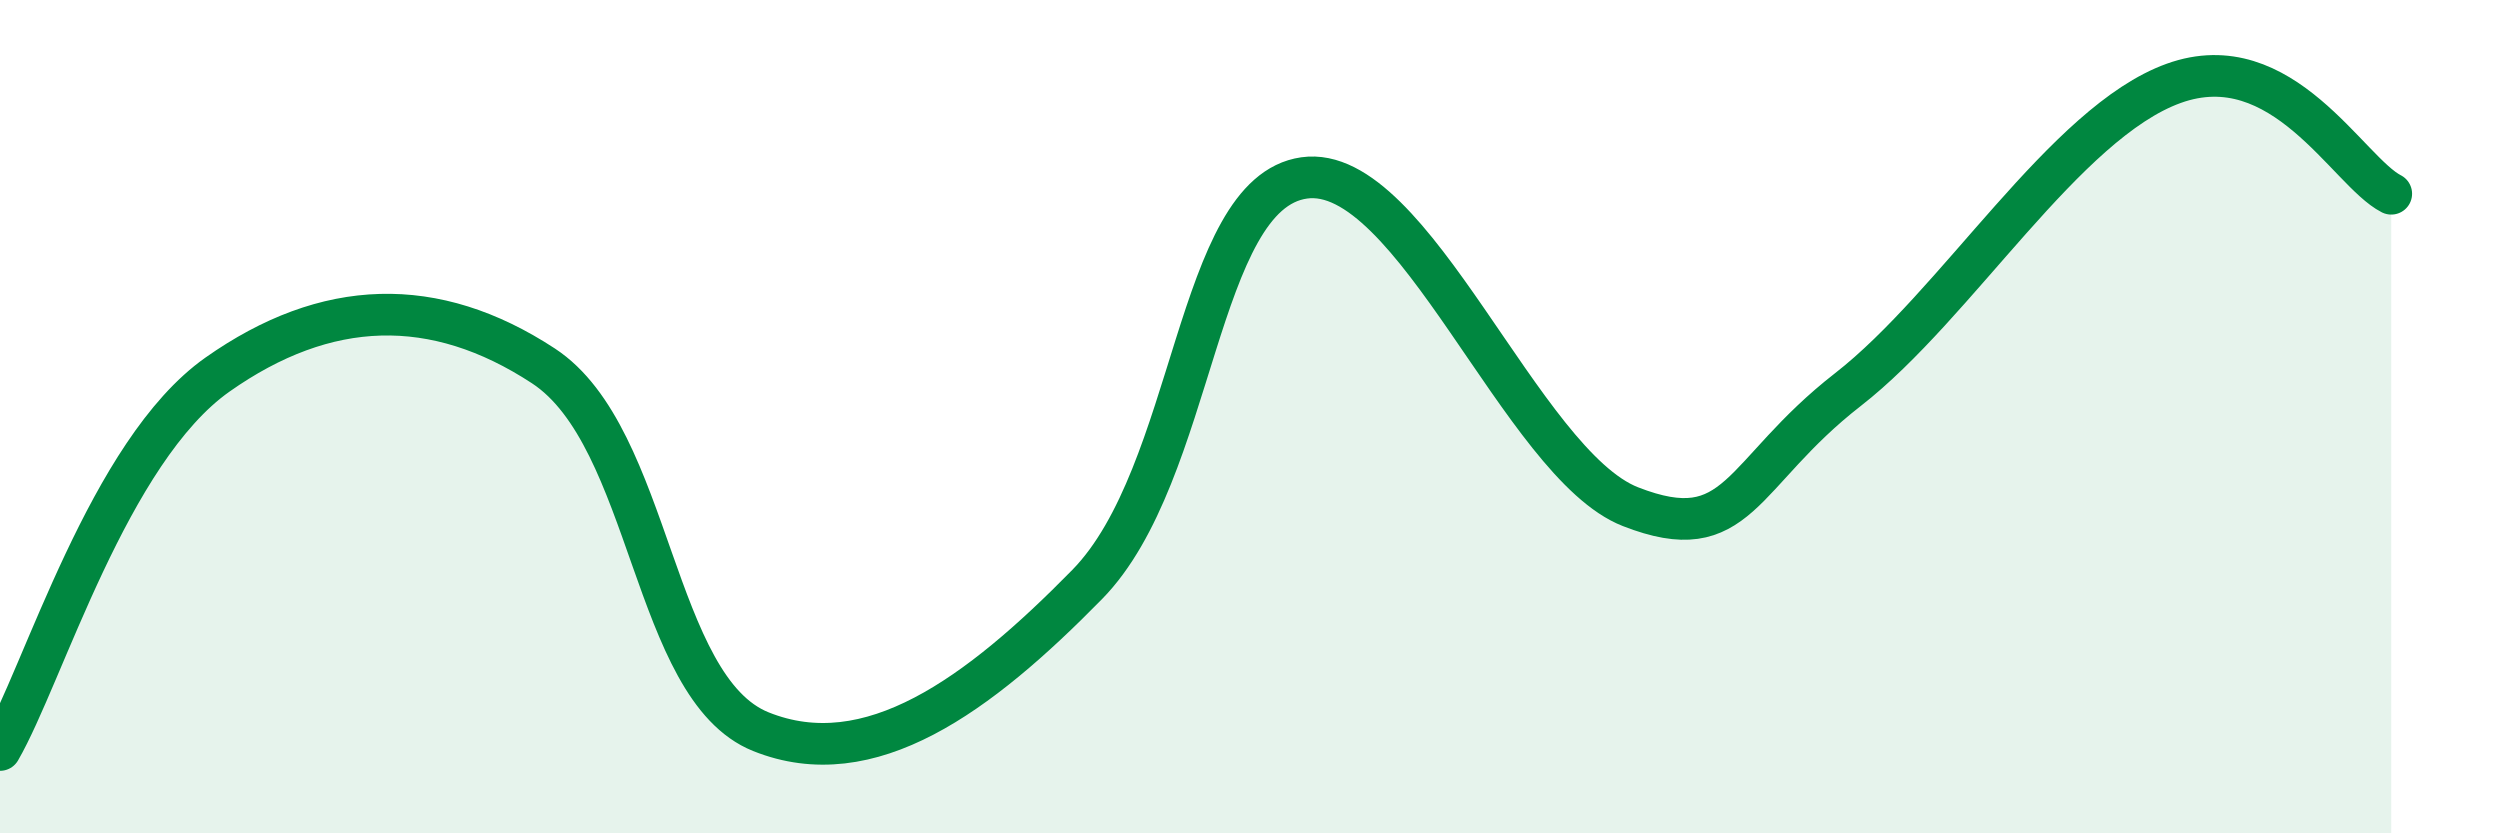
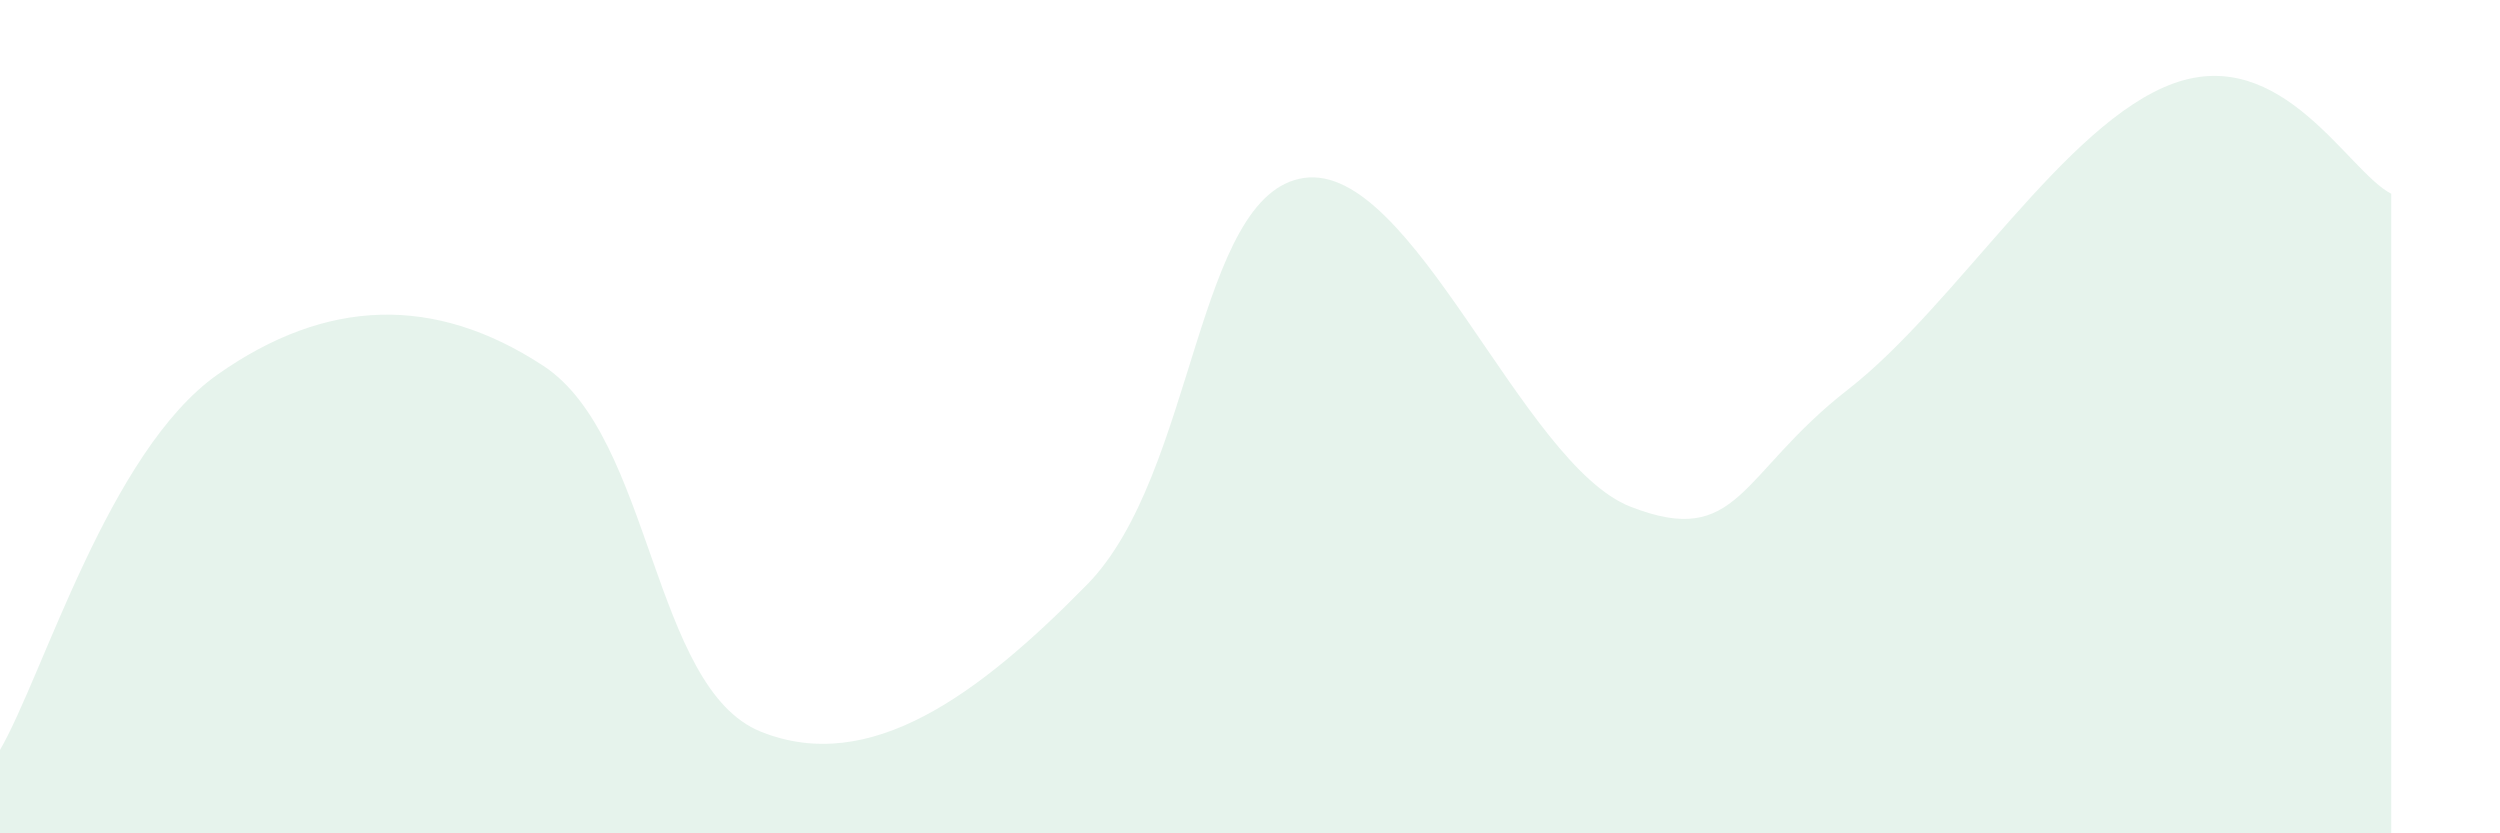
<svg xmlns="http://www.w3.org/2000/svg" width="60" height="20" viewBox="0 0 60 20">
  <path d="M 0,18 C 1.04,16.2 2.61,10.83 5.22,8.99 C 7.83,7.15 10.43,7.07 13.04,8.78 C 15.65,10.49 15.65,16.51 18.26,17.56 C 20.87,18.61 23.48,16.69 26.09,14.03 C 28.7,11.37 28.69,4.64 31.3,4.27 C 33.91,3.9 36.52,11.14 39.13,12.16 C 41.74,13.18 41.74,11.38 44.35,9.35 C 46.96,7.32 49.56,2.94 52.17,2 C 54.78,1.06 56.35,4.12 57.39,4.65L57.39 20L0 20Z" fill="#008740" opacity="0.1" stroke-linecap="round" stroke-linejoin="round" />
-   <path d="M 0,18 C 1.04,16.2 2.61,10.83 5.22,8.99 C 7.83,7.15 10.43,7.07 13.04,8.78 C 15.65,10.49 15.65,16.51 18.26,17.56 C 20.87,18.61 23.48,16.69 26.09,14.03 C 28.7,11.37 28.69,4.64 31.3,4.27 C 33.91,3.9 36.52,11.14 39.13,12.16 C 41.74,13.18 41.74,11.38 44.35,9.35 C 46.96,7.32 49.56,2.94 52.17,2 C 54.78,1.06 56.35,4.12 57.39,4.65" stroke="#008740" stroke-width="1" fill="none" stroke-linecap="round" stroke-linejoin="round" />
</svg>